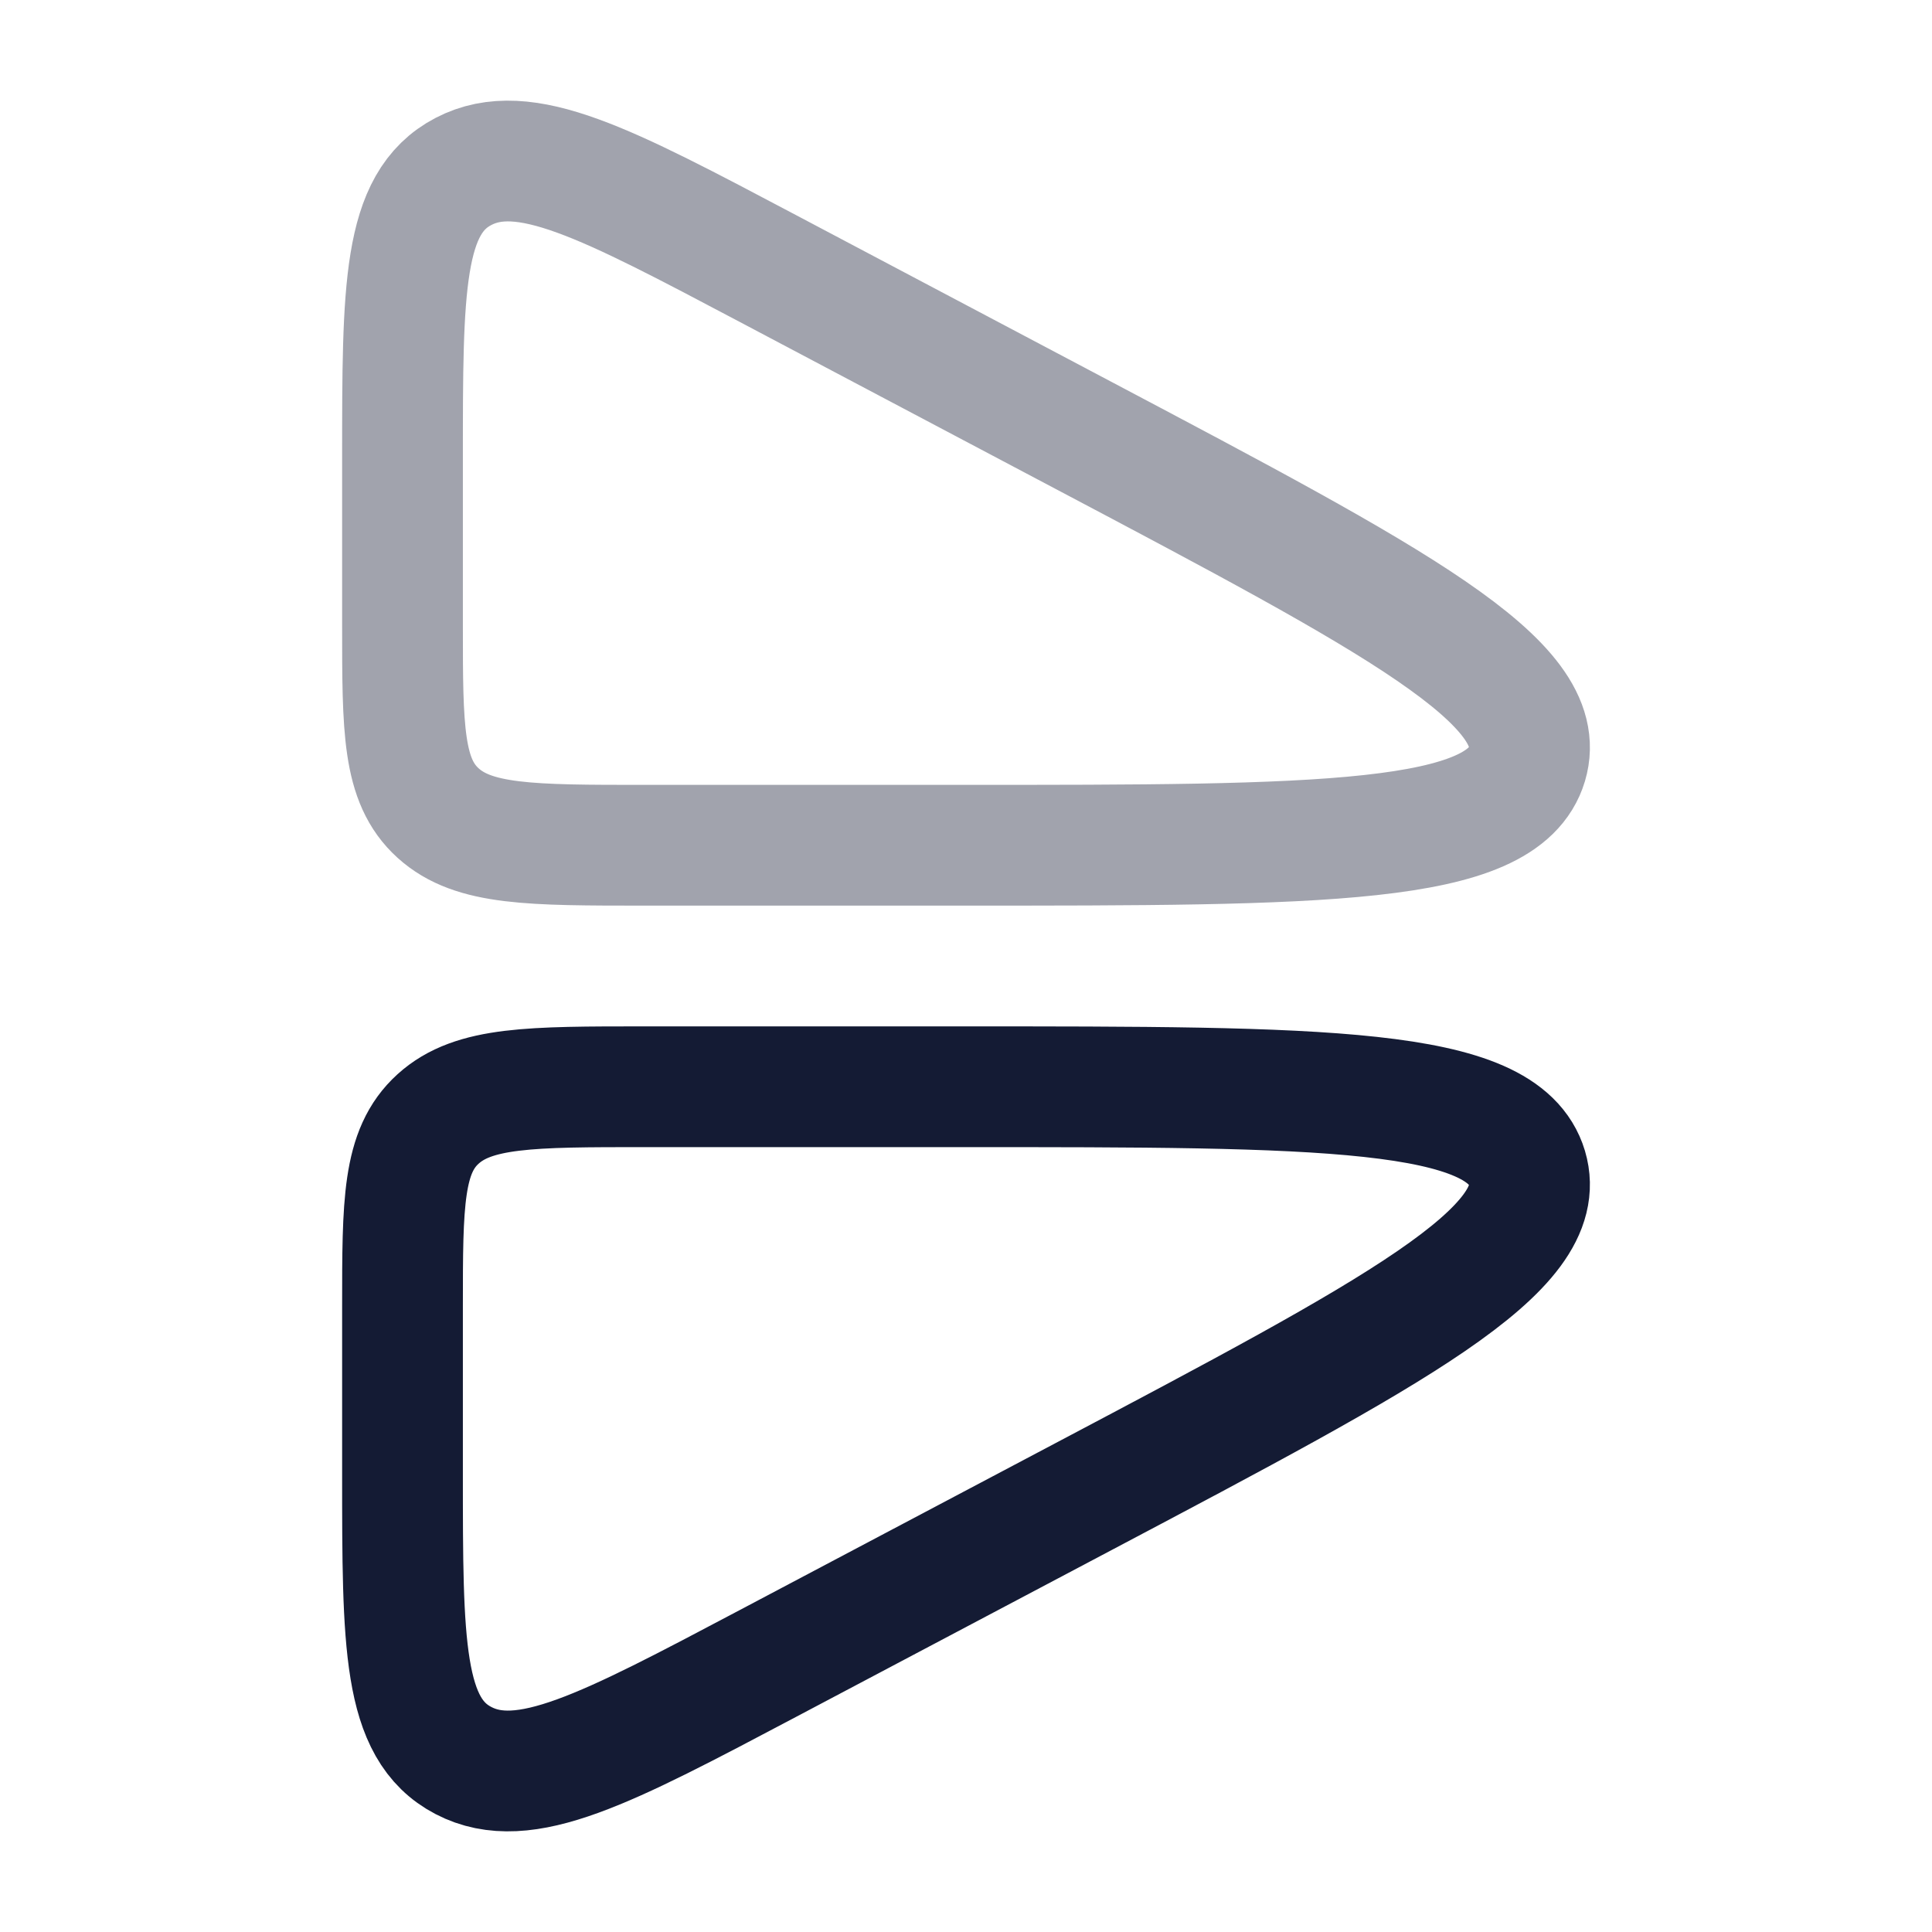
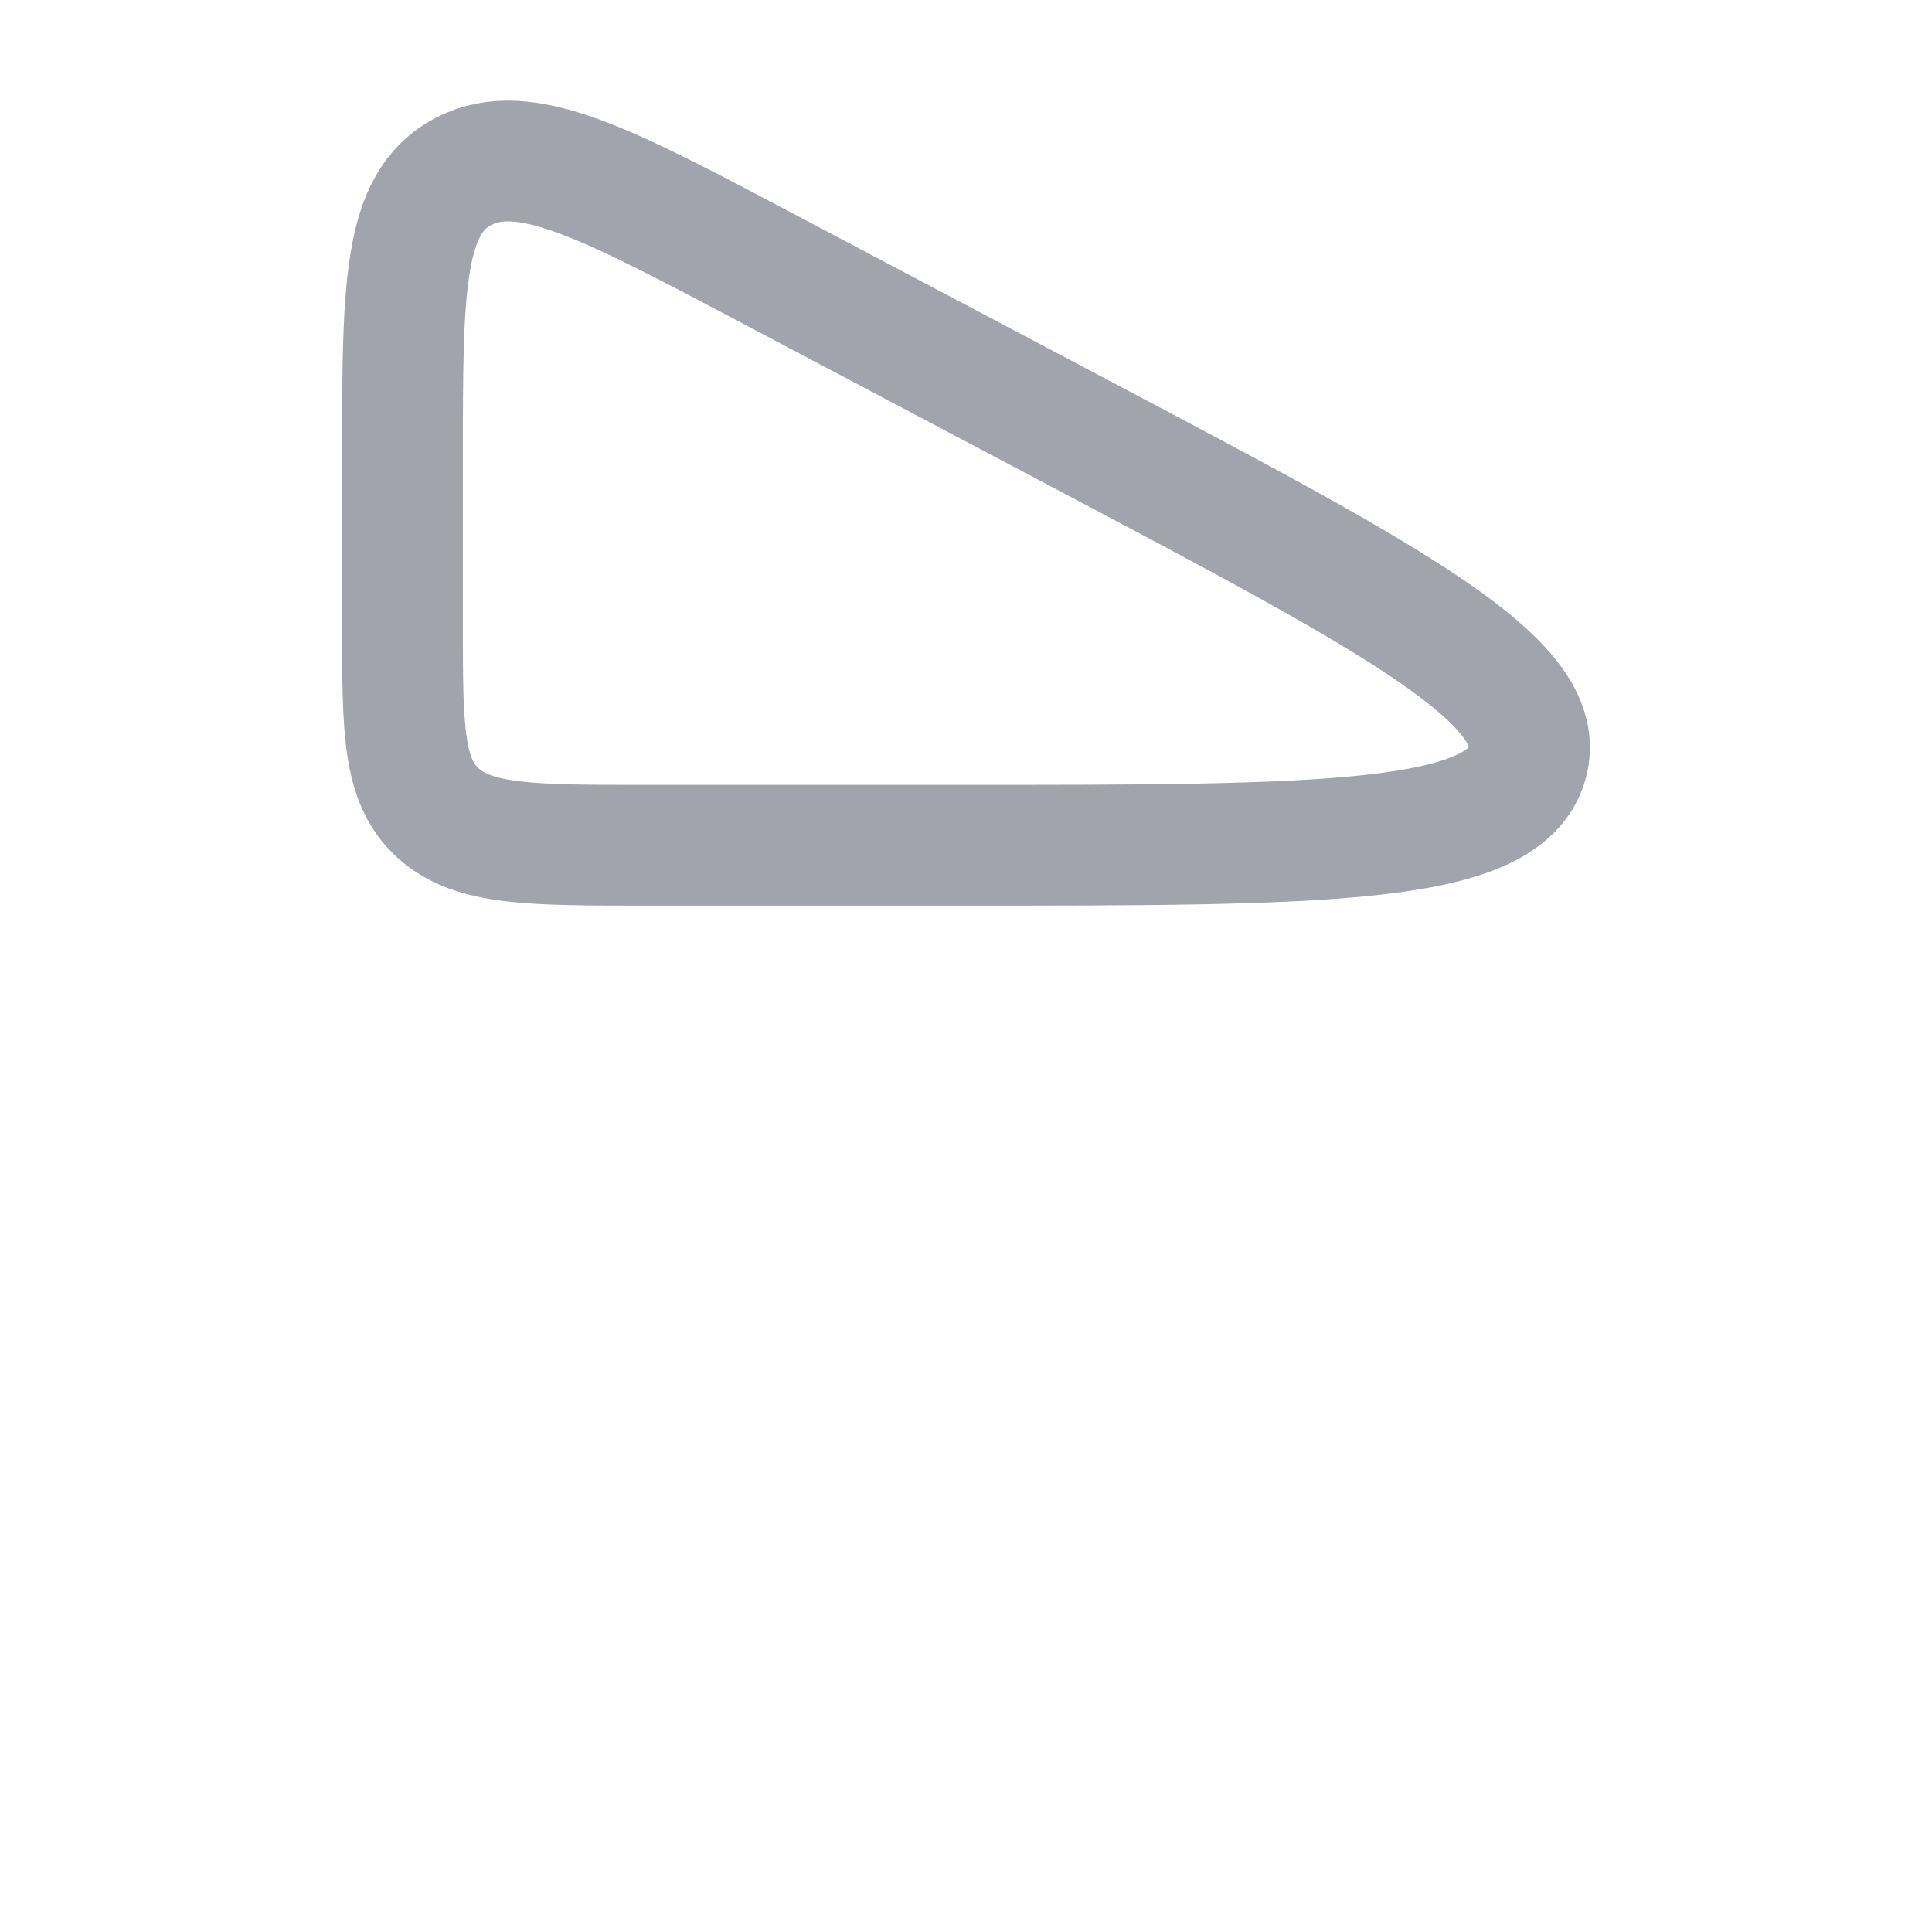
<svg xmlns="http://www.w3.org/2000/svg" width="24" height="24" viewBox="0 0 24 24" fill="none">
  <path opacity="0.4" d="M13.457 5.407L9.534 3.333C7.52 2.268 6.513 1.736 5.757 2.13C5 2.524 5 3.58 5 5.693V7.767C5 9.056 5 9.7 5.442 10.1C5.883 10.5 6.594 10.5 8.015 10.5H11.938C16.425 10.5 18.668 10.5 18.97 9.49C19.271 8.481 17.333 7.456 13.457 5.407Z" stroke="#141B34" stroke-width="1.5" stroke-linejoin="round" />
-   <path d="M13.457 18.593L9.534 20.667C7.52 21.732 6.513 22.264 5.757 21.87C5 21.476 5 20.42 5 18.307V16.233C5 14.944 5 14.3 5.442 13.9C5.883 13.5 6.594 13.5 8.015 13.5H11.938C16.425 13.5 18.668 13.5 18.97 14.51C19.271 15.52 17.333 16.544 13.457 18.593Z" stroke="#141B34" stroke-width="1.5" stroke-linejoin="round" />
</svg>